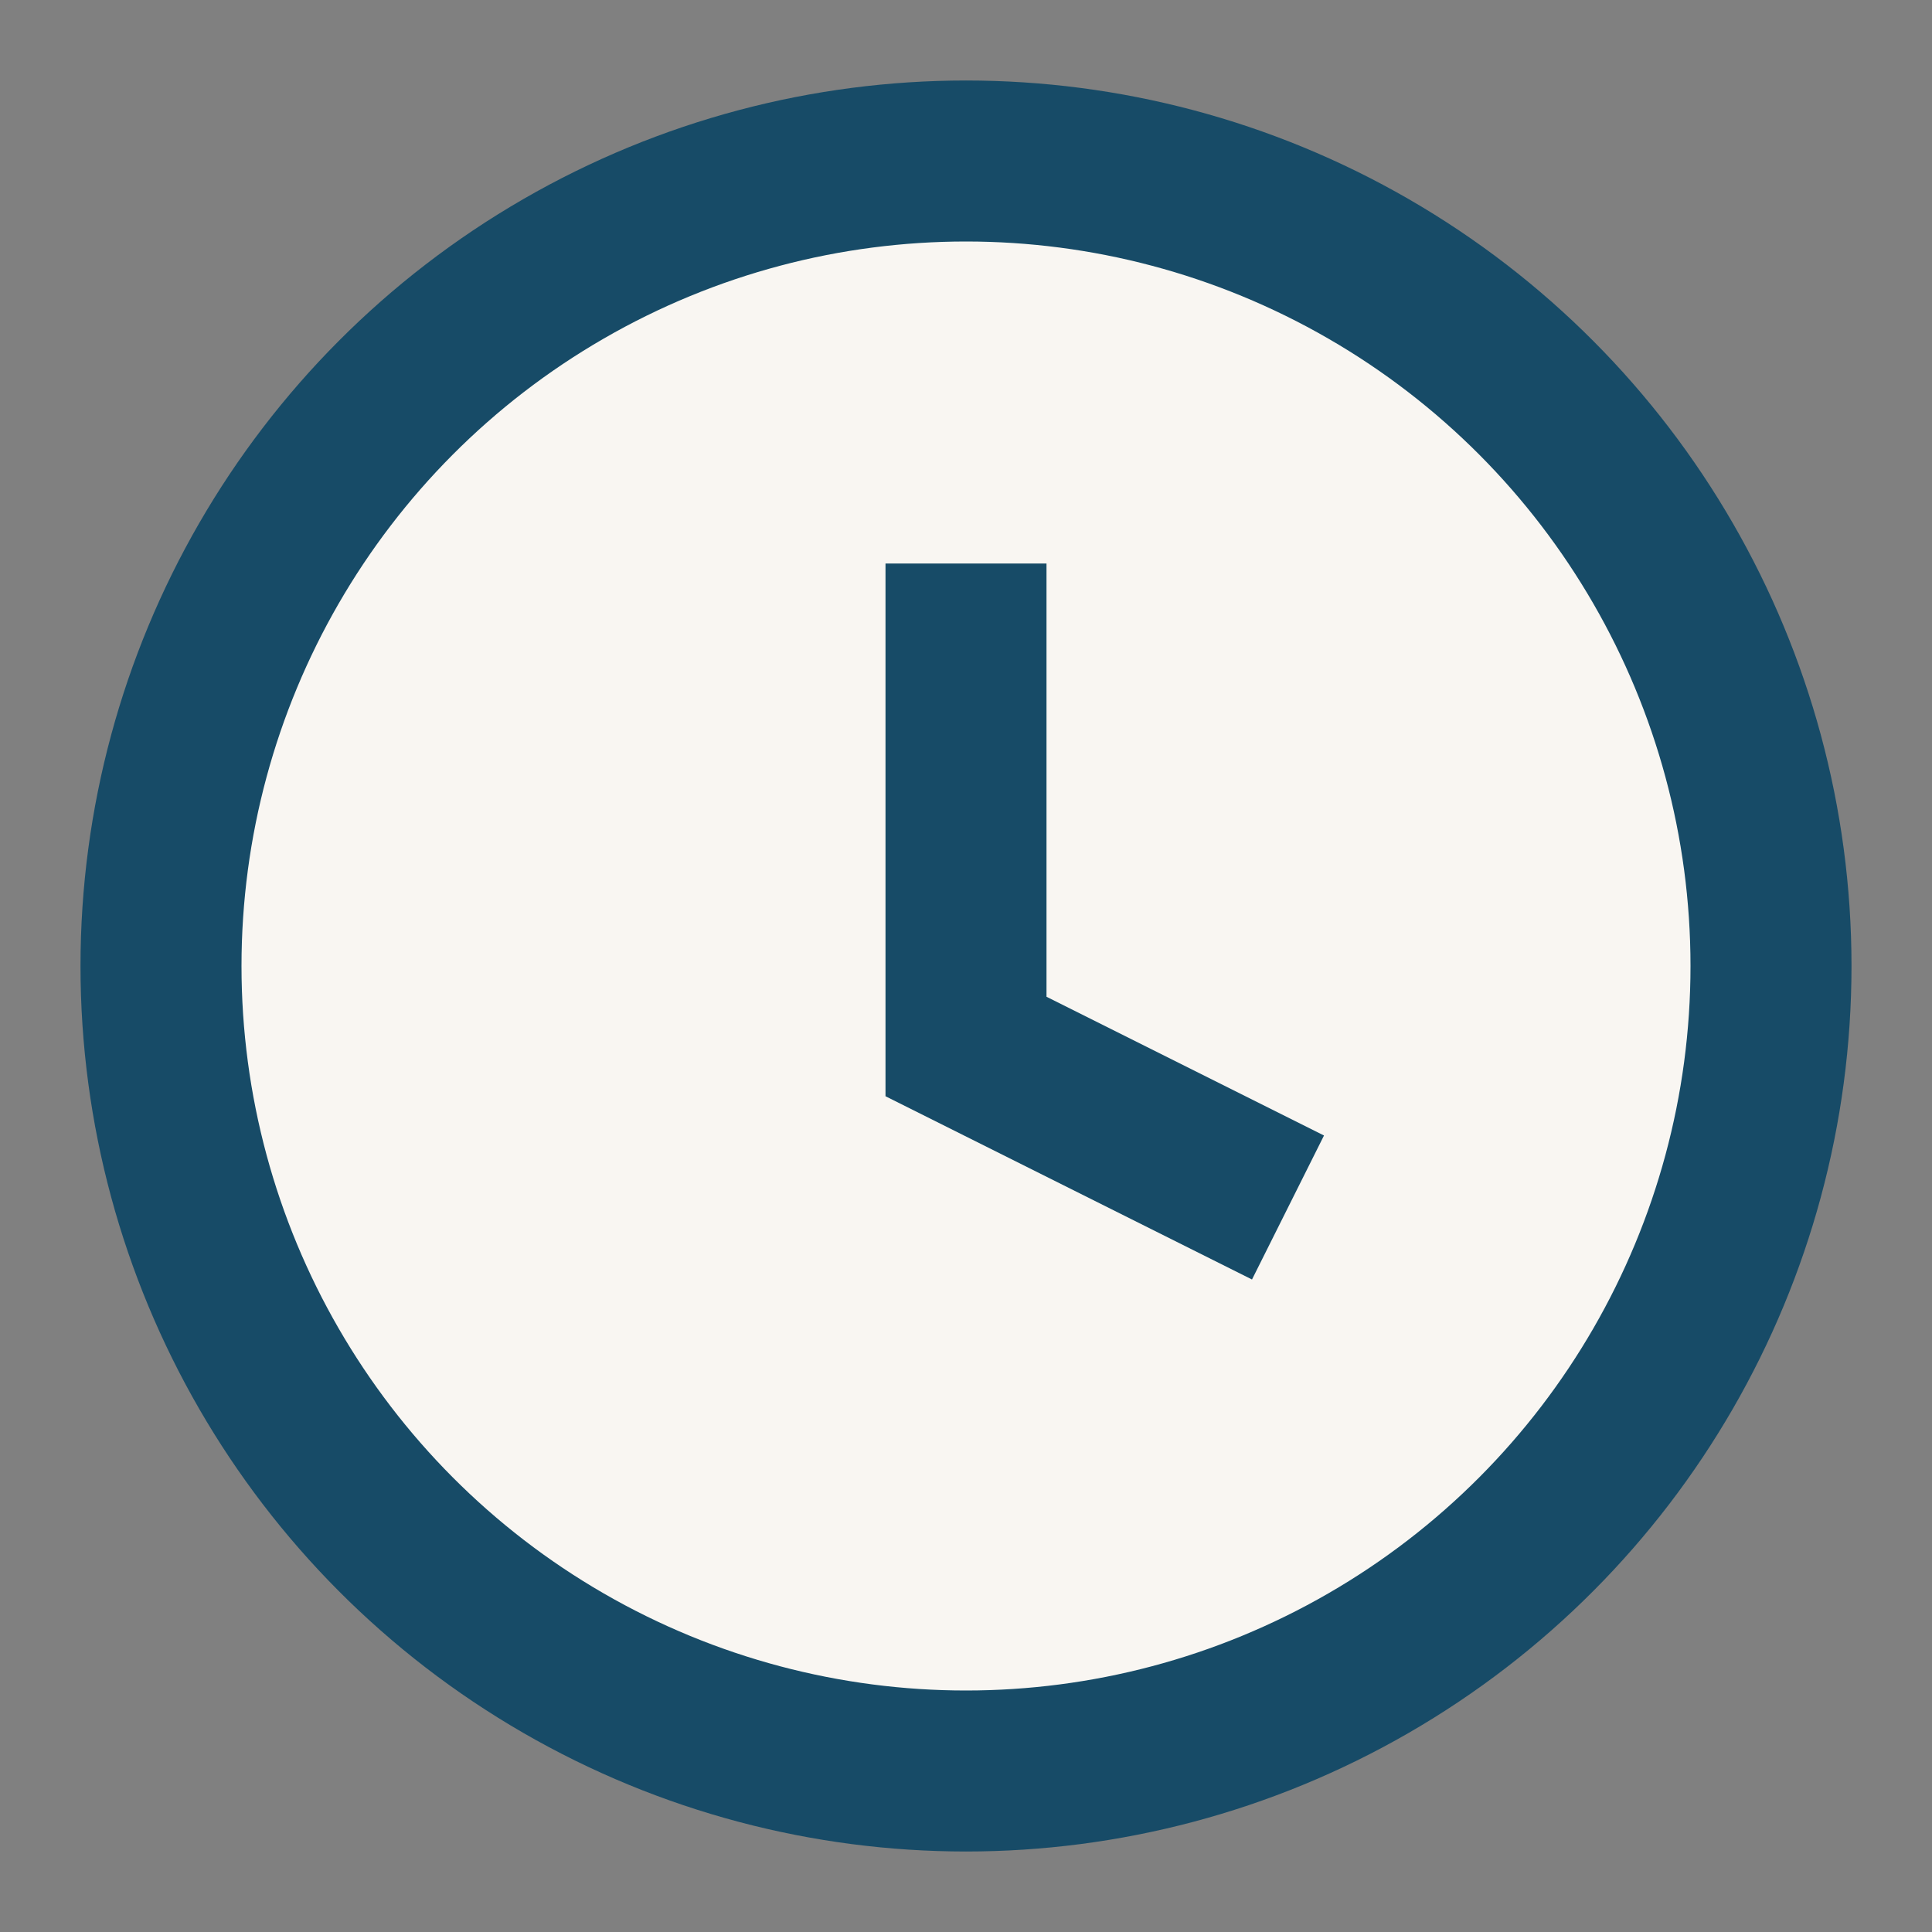
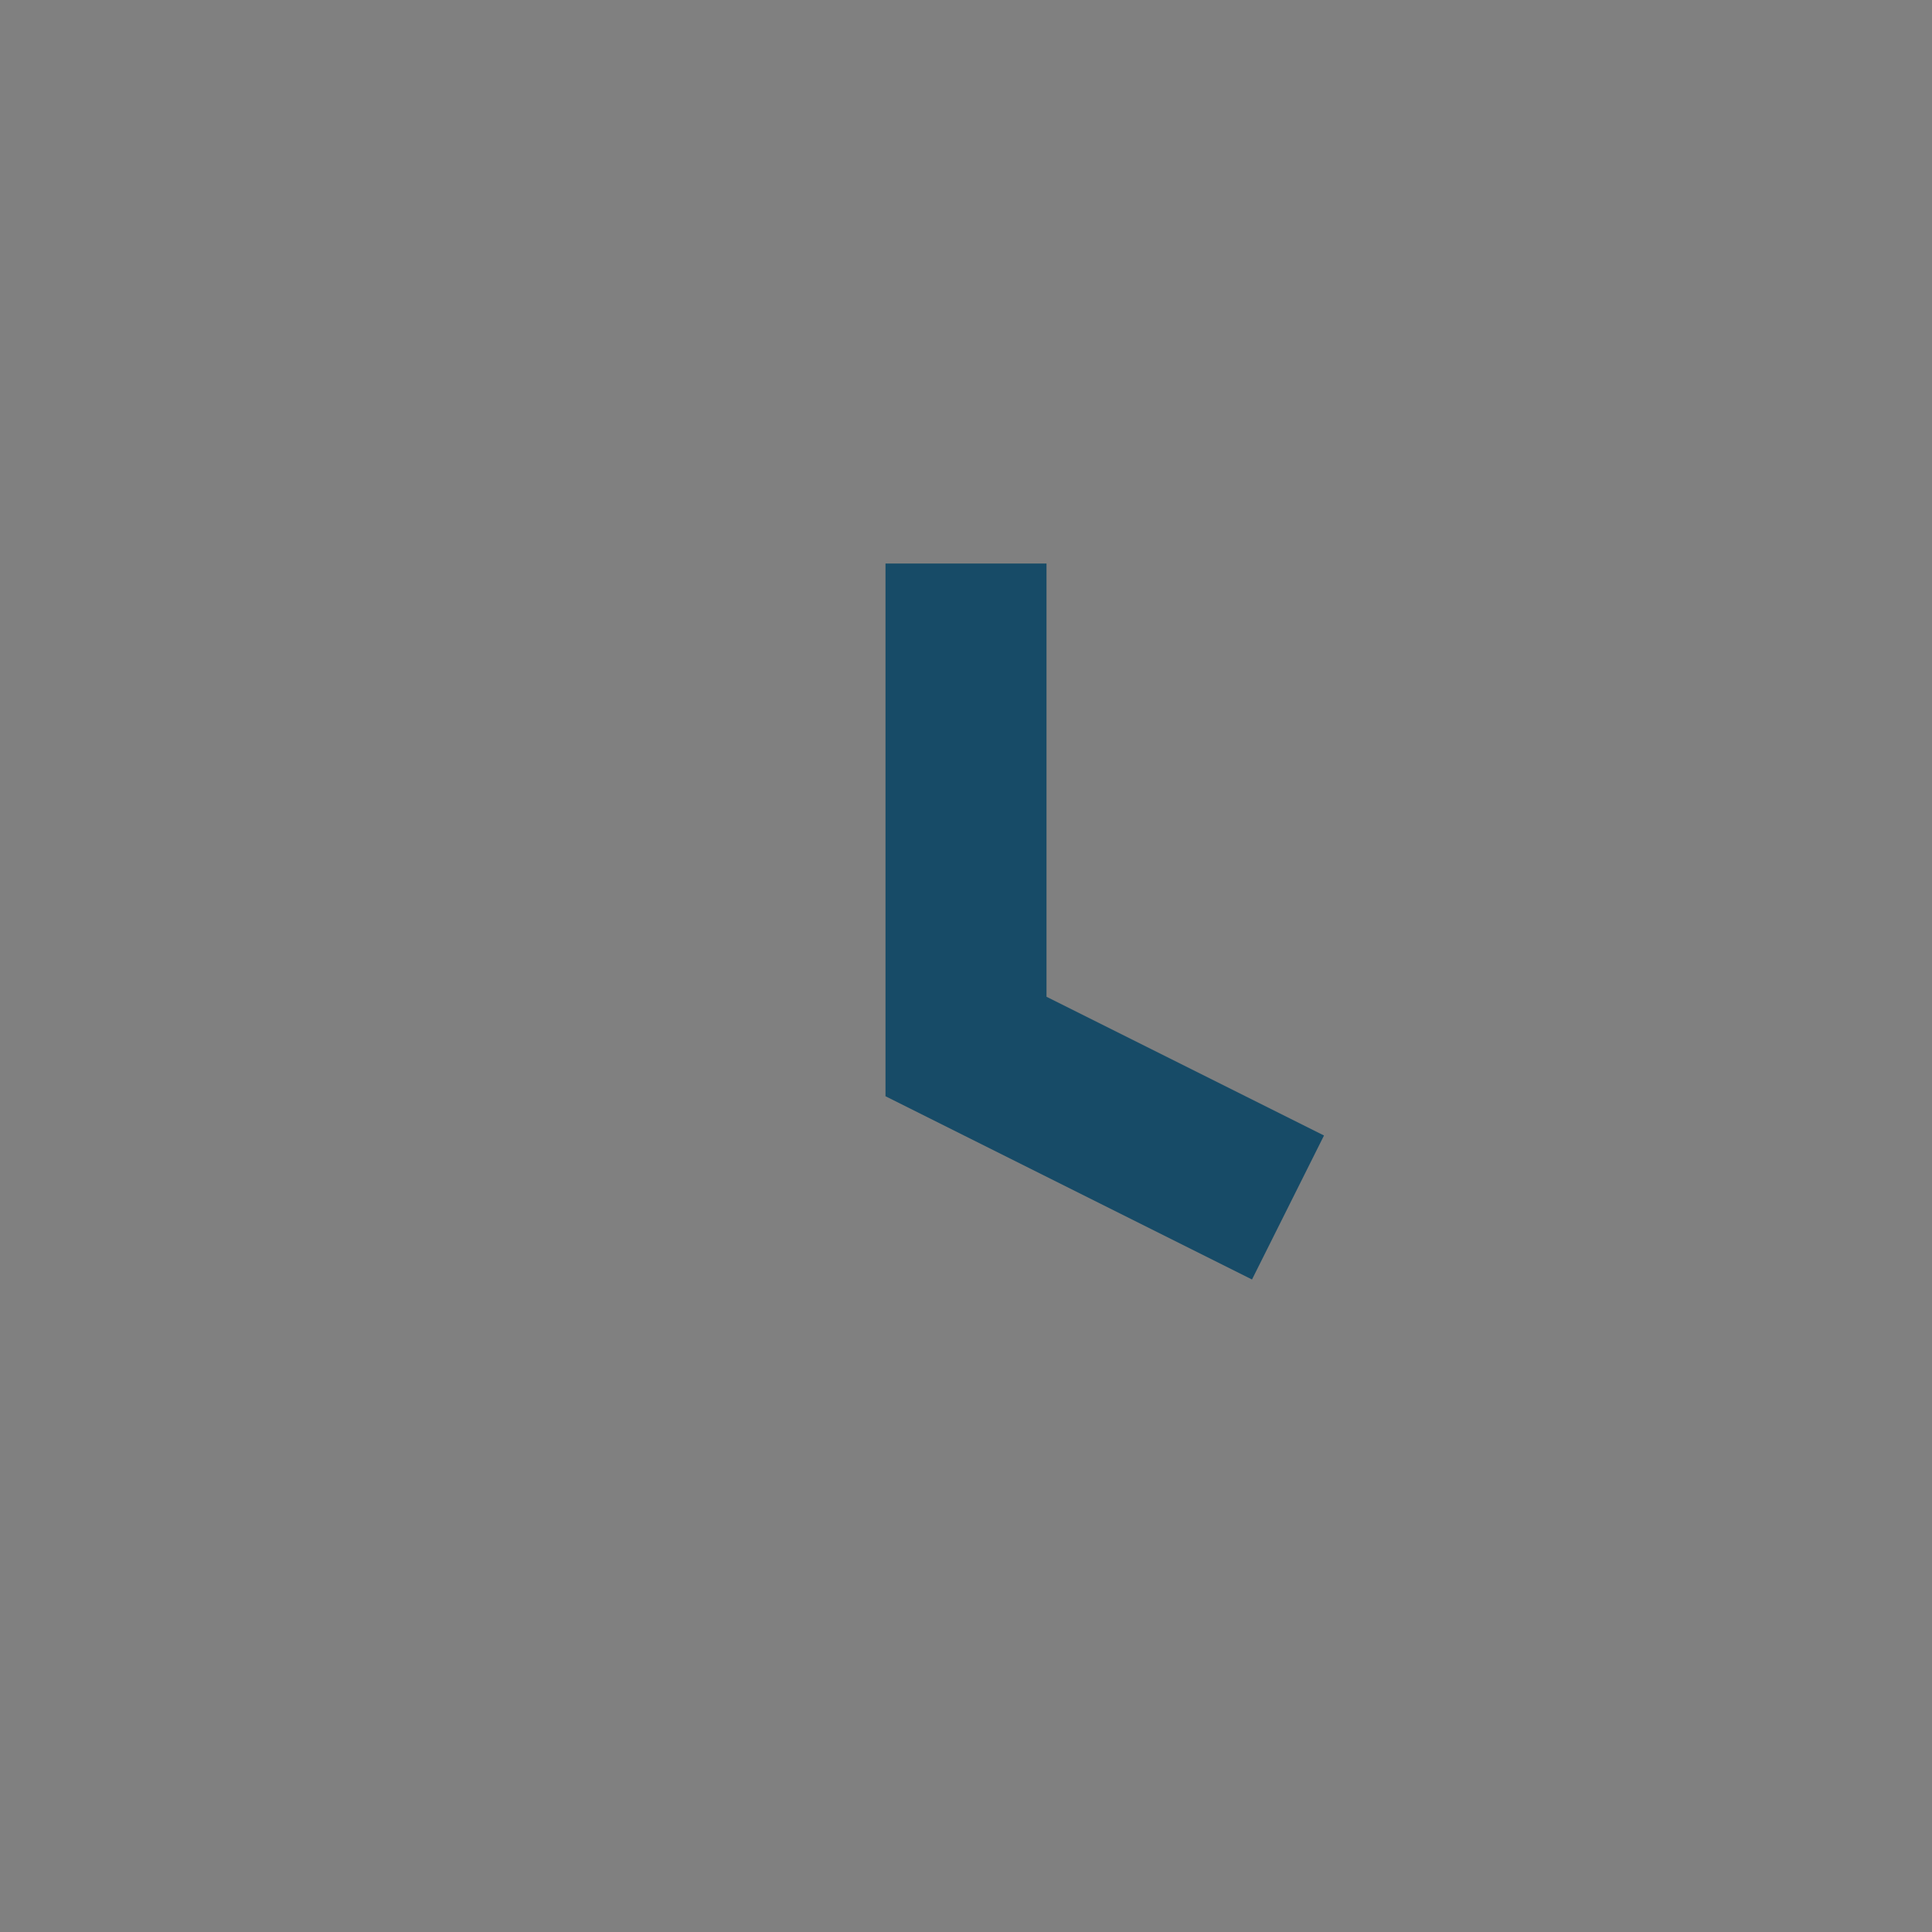
<svg xmlns="http://www.w3.org/2000/svg" viewBox="0 0 24 24" width="24" height="24">
  <rect x="0" y="0" width="24" height="24" fill="#808080" stroke="none" />
-   <circle cx="12" cy="12" r="10" fill="#F9F6F2" stroke="#174B67" stroke-width="2" />
  <path d="M12 7v6l4 2" stroke="#174B67" stroke-width="2" fill="none" />
</svg>